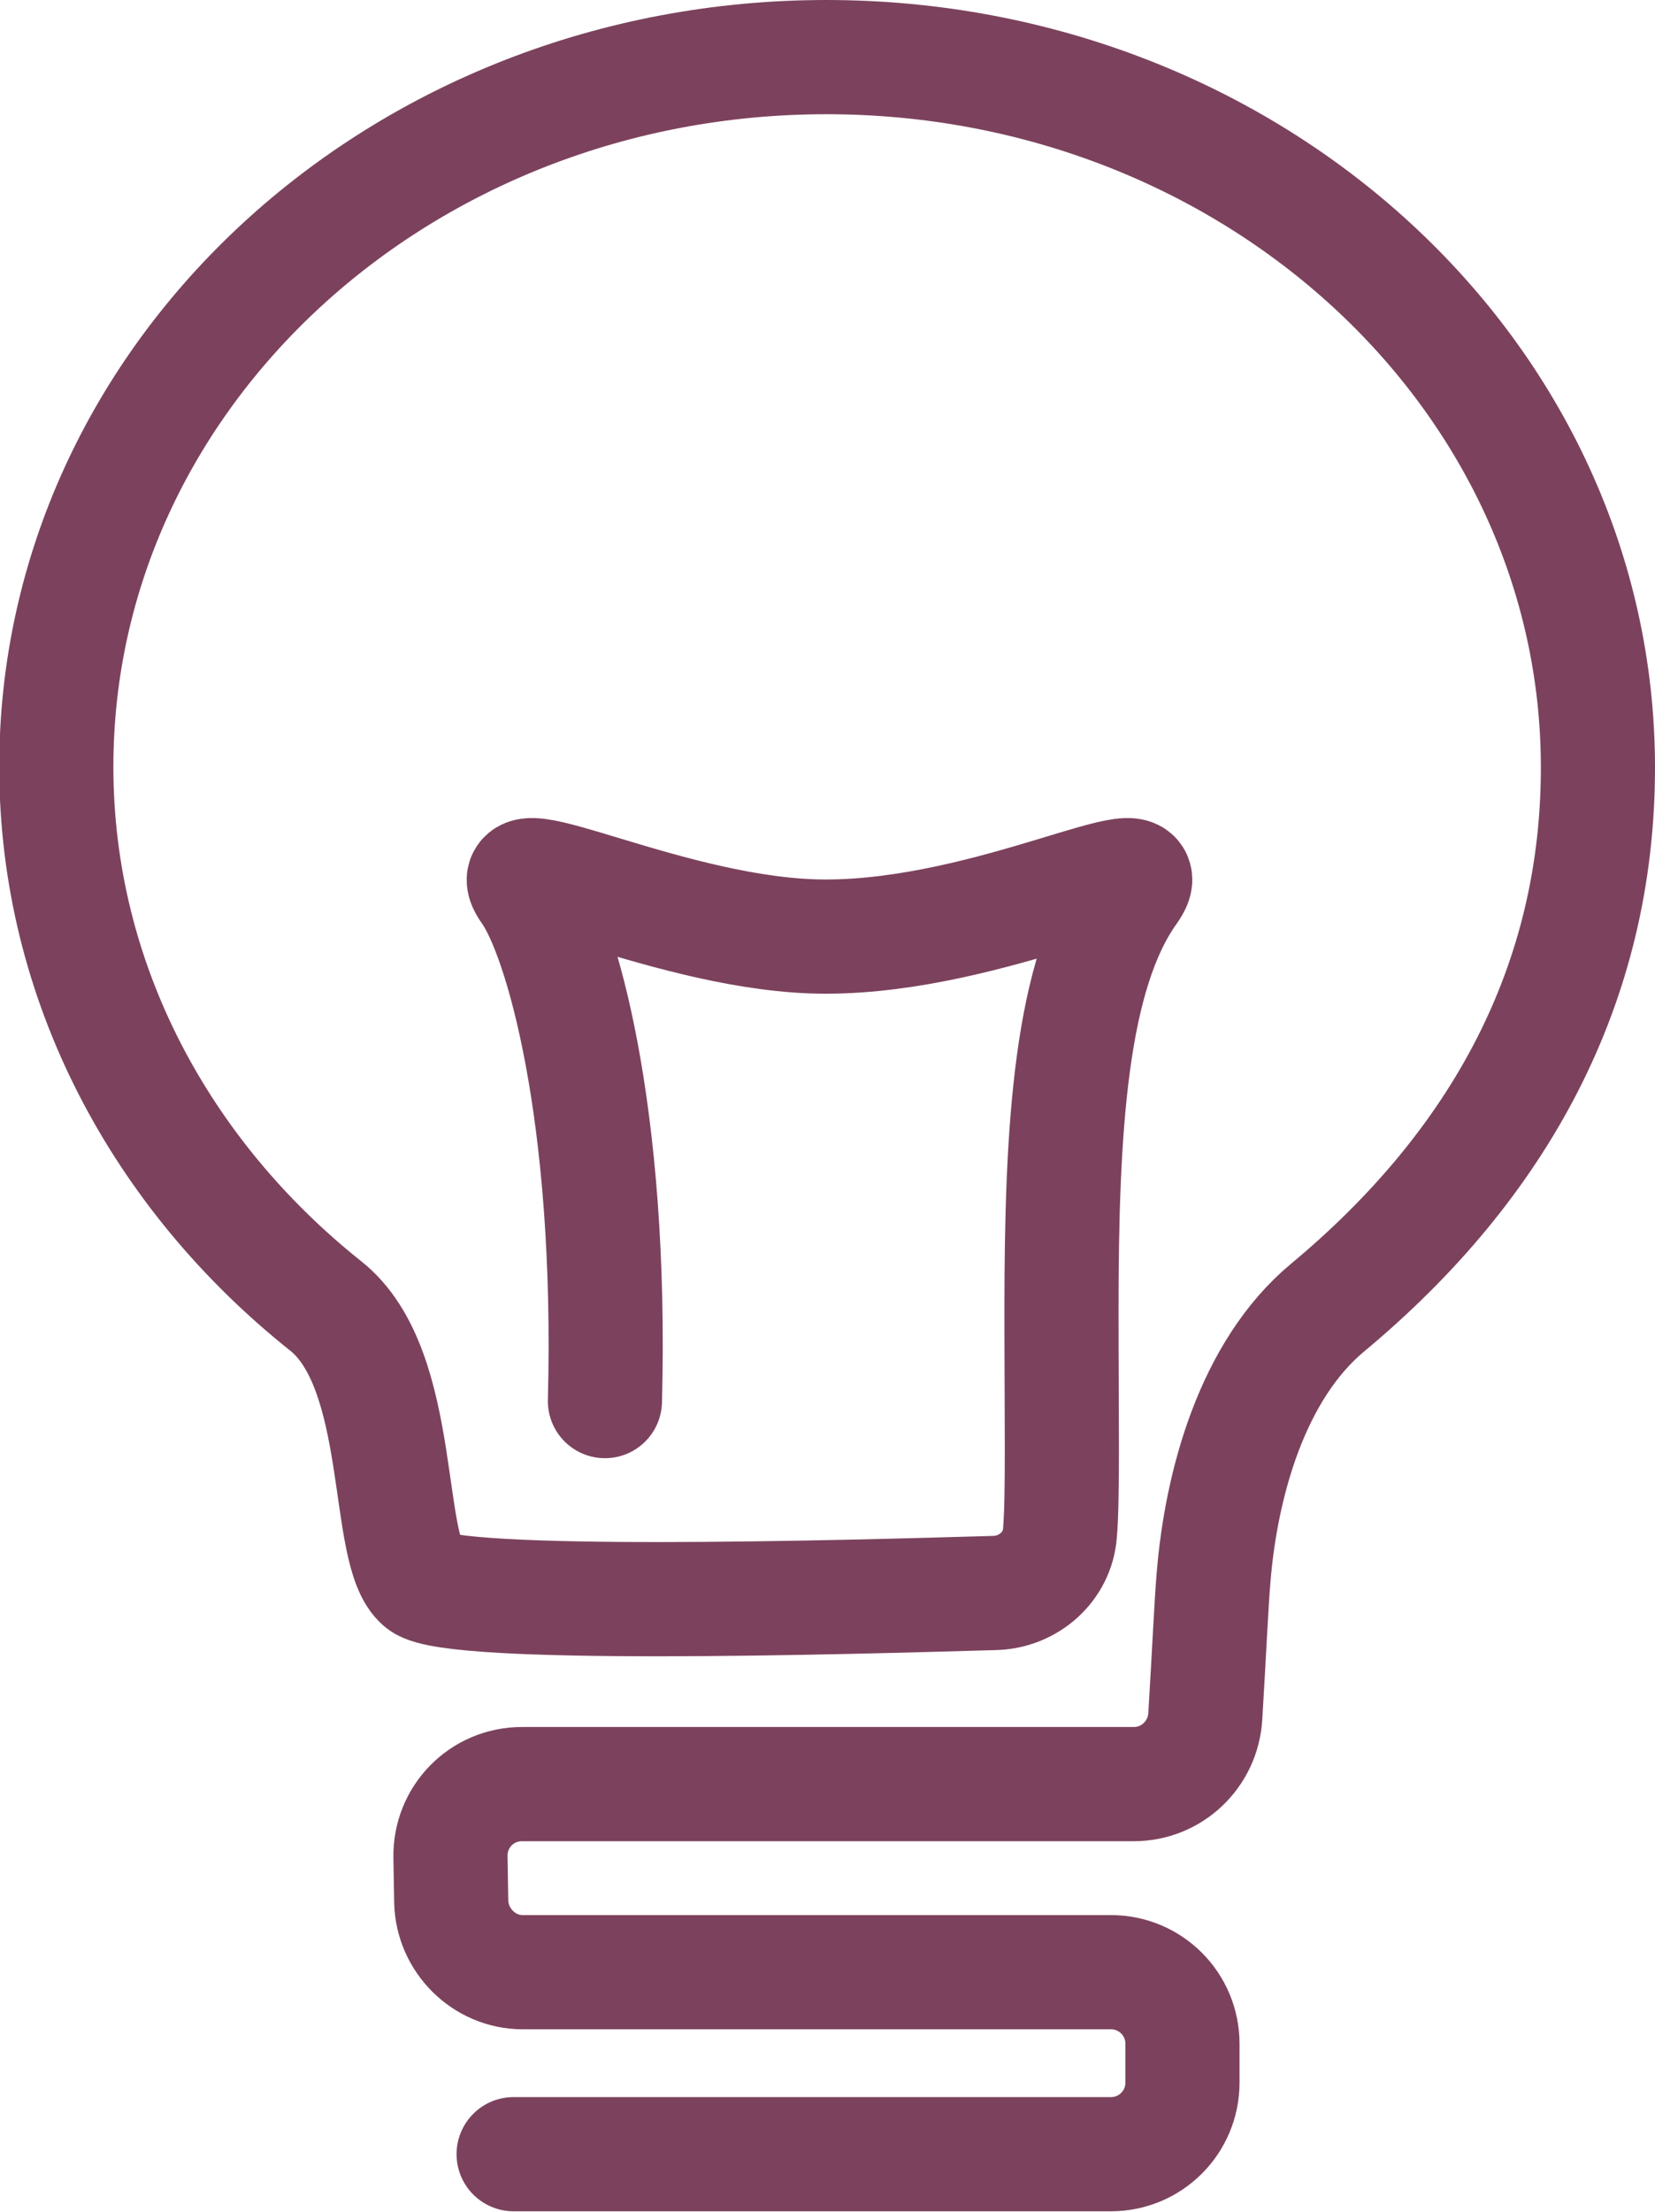
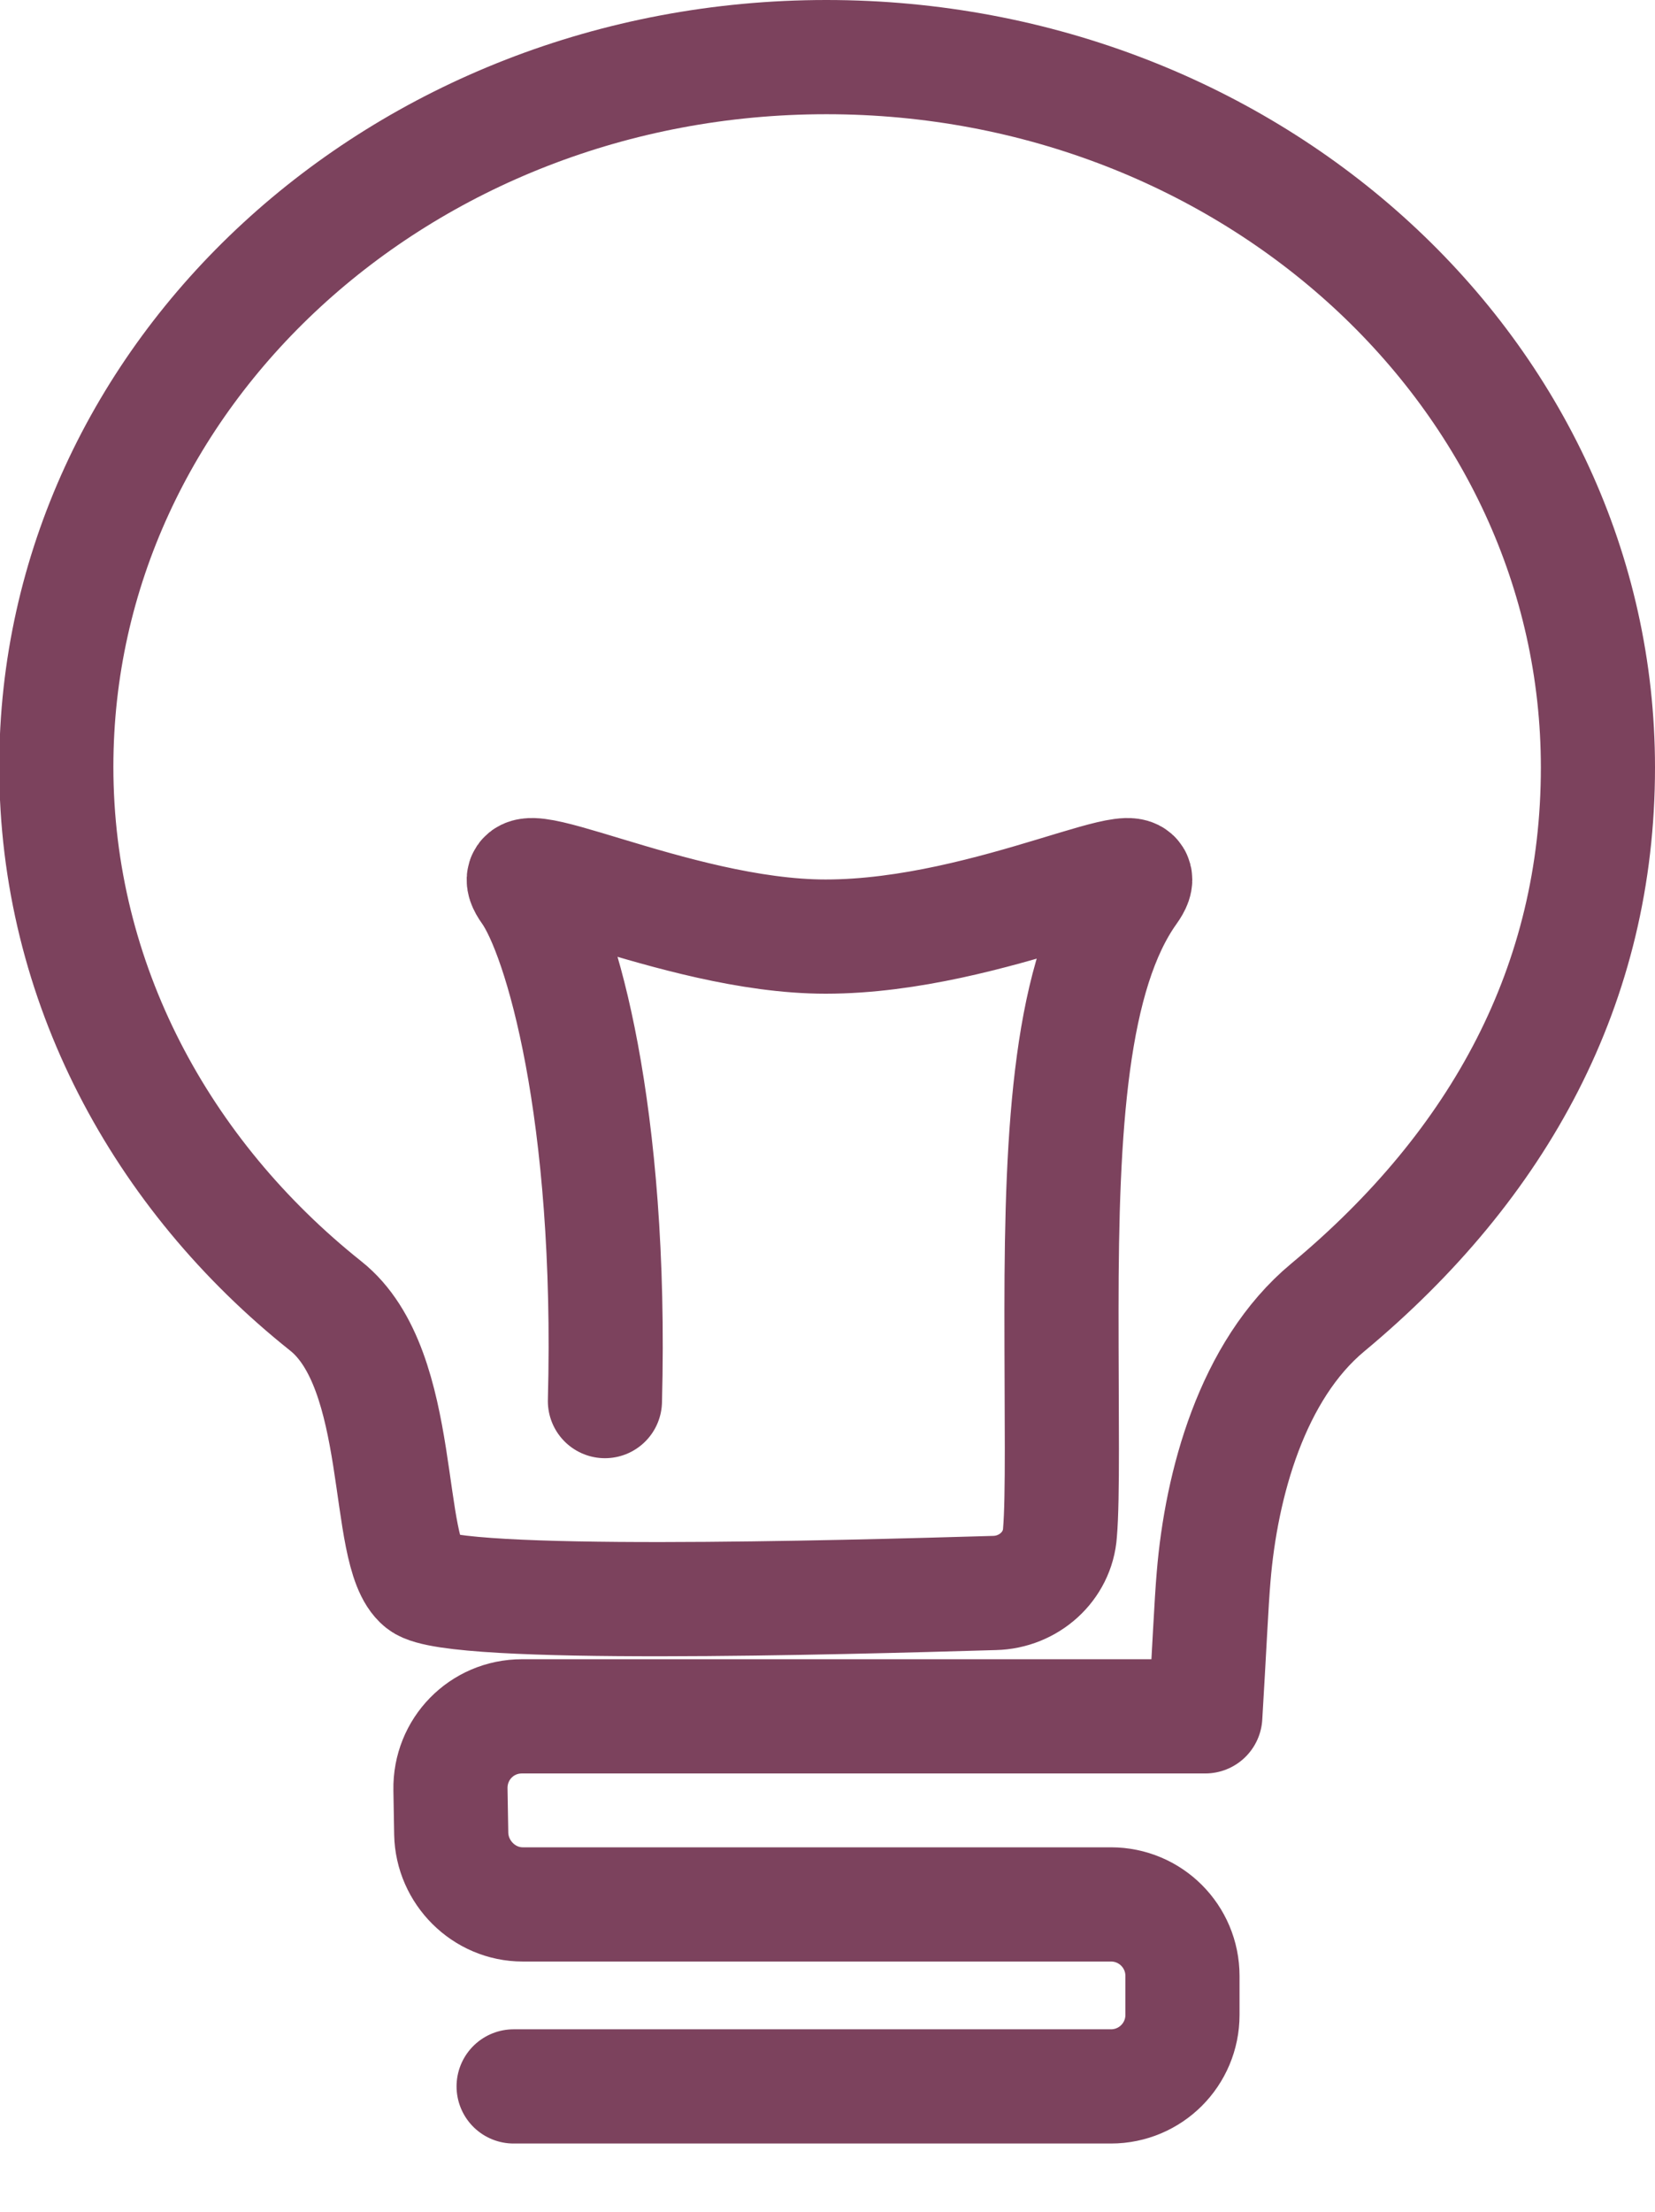
<svg xmlns="http://www.w3.org/2000/svg" version="1.1" id="Layer_4" x="0px" y="0px" viewBox="0 0 217.5 290.5" style="enable-background:new 0 0 217.5 290.5;" xml:space="preserve">
  <style type="text/css">
	.st0{fill:none;stroke:#7C425D;stroke-width:15;stroke-linecap:round;stroke-linejoin:round;stroke-miterlimit:10;}
</style>
-   <path class="st0" d="M79.5,184c1-38-5.8-61.1-10-67c-5-7,19,6,39,6c22,0,45-13,40-6c-7.8,10.9-9,31-9,55c0,14,0.2,24.7-0.2,29.3  c-0.3,4.4-4.1,7.8-8.6,7.9c-20.4,0.6-71.2,2-75.3-1.3c-5-4-2-28-12.6-36.4C21.2,154.3,7.4,129,7.4,100.7  c0-51.5,45.3-93.2,101.2-93.2S210,49.2,210,100.8c0,28.4-12.9,52.1-35.5,70.9c-10,8.3-14,23.3-15,35.3c-0.3,3.4-0.6,10.2-1.1,18.4  c-0.3,5-4.4,8.9-9.4,8.9H68.6c-5.3,0-9.5,4.3-9.4,9.6l0.1,5.8c0.1,5.1,4.3,9.3,9.4,9.3H146c5.2,0,9.4,4.2,9.4,9.4v5.1  c0,5.2-4.2,9.4-9.4,9.4H67.5" />
+   <path class="st0" d="M79.5,184c1-38-5.8-61.1-10-67c-5-7,19,6,39,6c22,0,45-13,40-6c-7.8,10.9-9,31-9,55c0,14,0.2,24.7-0.2,29.3  c-0.3,4.4-4.1,7.8-8.6,7.9c-20.4,0.6-71.2,2-75.3-1.3c-5-4-2-28-12.6-36.4C21.2,154.3,7.4,129,7.4,100.7  c0-51.5,45.3-93.2,101.2-93.2S210,49.2,210,100.8c0,28.4-12.9,52.1-35.5,70.9c-10,8.3-14,23.3-15,35.3c-0.3,3.4-0.6,10.2-1.1,18.4  H68.6c-5.3,0-9.5,4.3-9.4,9.6l0.1,5.8c0.1,5.1,4.3,9.3,9.4,9.3H146c5.2,0,9.4,4.2,9.4,9.4v5.1  c0,5.2-4.2,9.4-9.4,9.4H67.5" />
</svg>